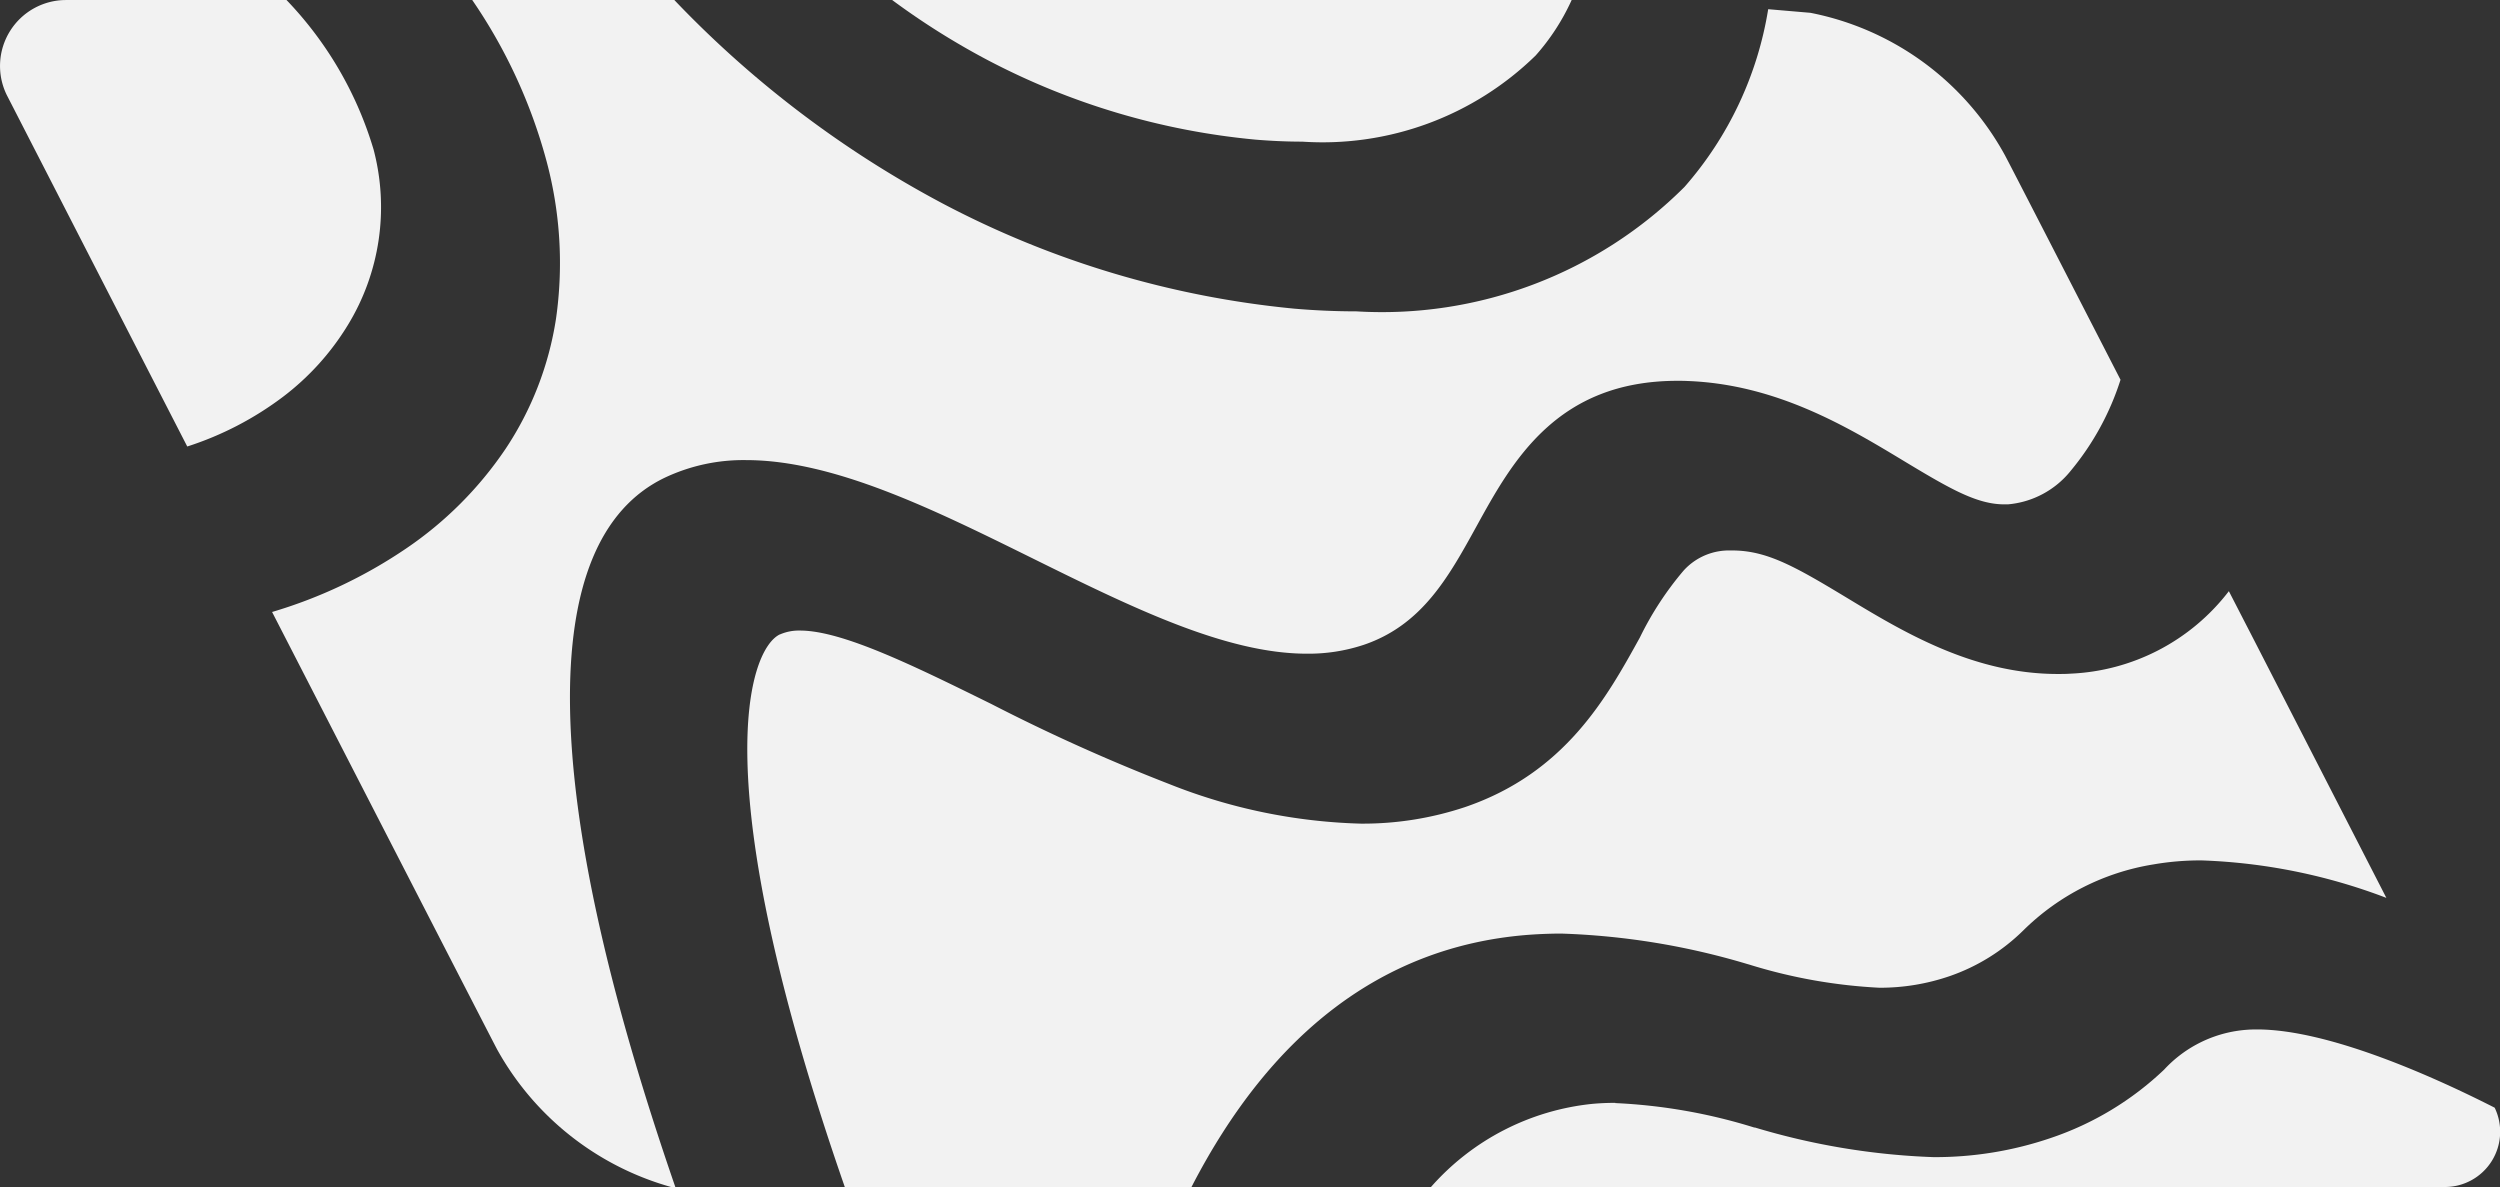
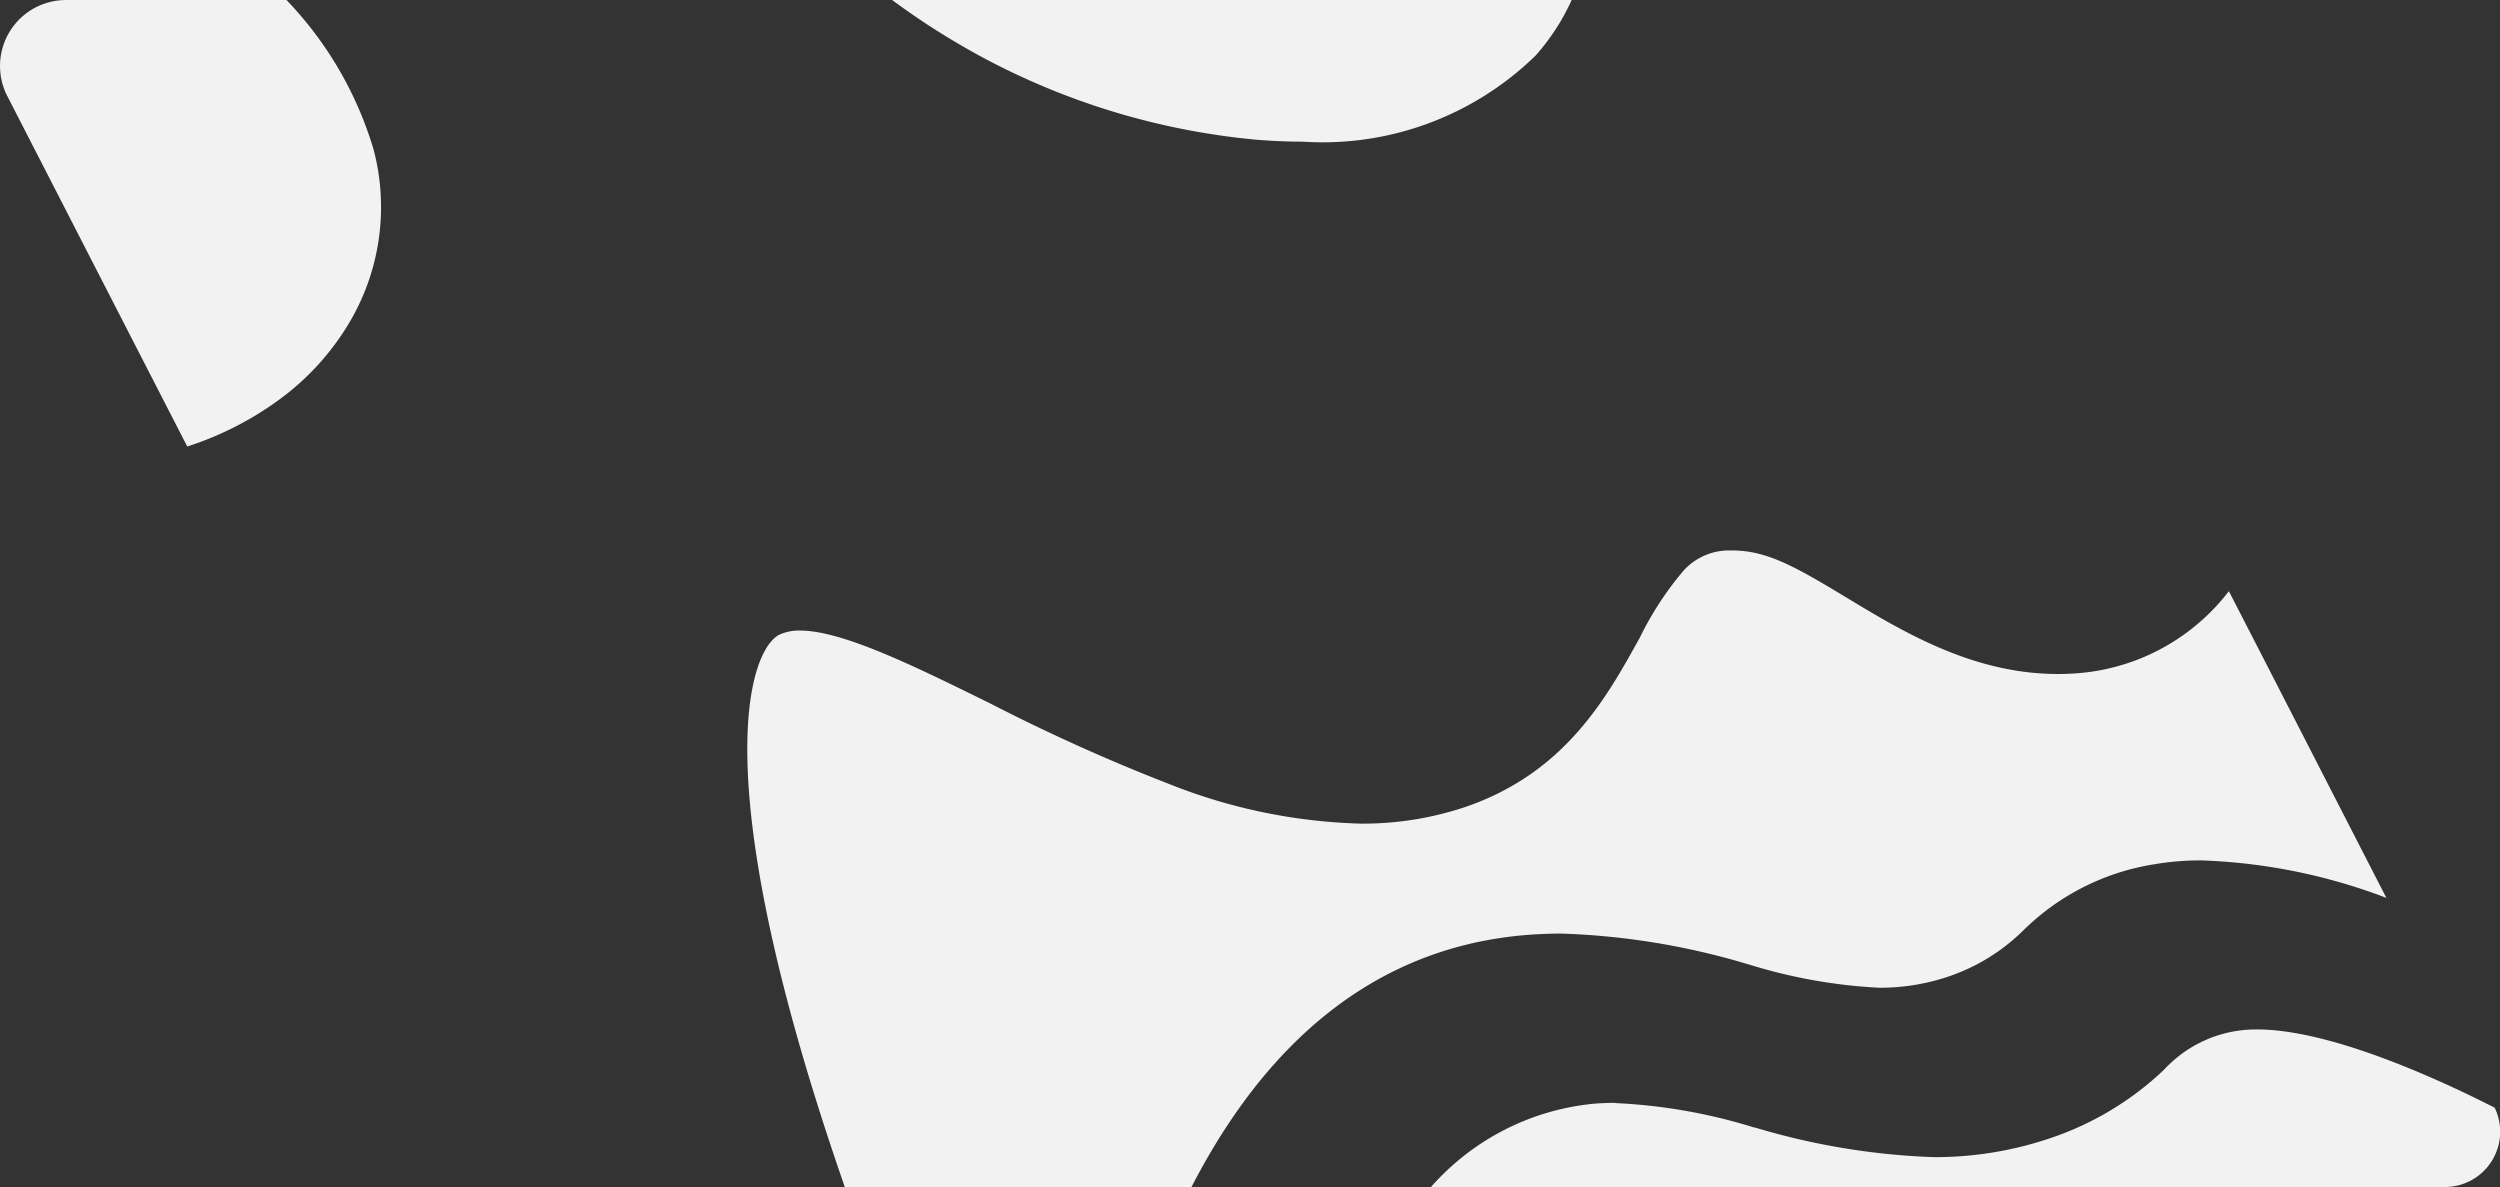
<svg xmlns="http://www.w3.org/2000/svg" width="84.524" height="40.144" viewBox="0 0 84.524 40.144">
  <rect x="0" y="0" width="84.524" height="40.144" fill="#333333" stroke="none" />
  <g id="Gruppe_7" data-name="Gruppe 7" style="isolation: isolate">
    <path id="Pfad_42" data-name="Pfad 42" d="M260.315,273.07a10.308,10.308,0,0,1-7.886,2.907c-.516,0-1.051-.024-1.591-.069a24.32,24.32,0,0,1-9.027-2.679,25.217,25.217,0,0,1-3.246-2.04h22.973a7.446,7.446,0,0,1-1.223,1.882" transform="translate(-208.401 -271.188)" fill="#f2f2f2" />
    <path id="Pfad_43" data-name="Pfad 43" d="M225.616,327.4a1.606,1.606,0,0,1,.686-.134c1.435,0,3.878,1.206,6.464,2.481h0a63.273,63.273,0,0,0,6.036,2.715,18.823,18.823,0,0,0,6.462,1.332,10.911,10.911,0,0,0,3.525-.561c3.384-1.157,4.785-3.7,5.908-5.733a10.8,10.8,0,0,1,1.478-2.262,2.068,2.068,0,0,1,1.614-.679h.123c1.132.03,2.073.567,3.774,1.594,1.9,1.15,4.269,2.581,7.136,2.581.143,0,.284,0,.417-.01a7.133,7.133,0,0,0,5.371-2.79l.589,1.145.131.253,4.605,8.972a19.324,19.324,0,0,0-6.249-1.267,9.288,9.288,0,0,0-1.618.134,8.092,8.092,0,0,0-4.405,2.23h0a6.625,6.625,0,0,1-2.5,1.551,7.234,7.234,0,0,1-2.368.39,17.805,17.805,0,0,1-4.413-.787l-.038-.01a24.613,24.613,0,0,0-6.3-1.034c-.422,0-.845.019-1.25.053-4.773.414-8.561,3.282-11.263,8.526H227.819v0c-4.824-13.879-3.227-18.2-2.2-18.694" transform="translate(-199.253 -305.947)" fill="#f2f2f2" />
    <path id="Pfad_44" data-name="Pfad 44" d="M161.747,271.188a12.4,12.4,0,0,1,2.946,5.06,7.644,7.644,0,0,1-.877,5.939,8.762,8.762,0,0,1-2.179,2.411,10.921,10.921,0,0,1-3.245,1.686c-1.615-3.143-3.227-6.282-4.683-9.12l-.57-1.109-.855-1.666a2.23,2.23,0,0,1,2.006-3.2Z" transform="translate(-152.061 -271.188)" fill="#f2f2f2" />
    <path id="Pfad_45" data-name="Pfad 45" d="M297.032,373.507a18.611,18.611,0,0,1,4.7.827h.008l.017,0a23.8,23.8,0,0,0,6.033,1,12.111,12.111,0,0,0,3.971-.649,10.347,10.347,0,0,0,3.826-2.309,4.225,4.225,0,0,1,2.4-1.3,4.33,4.33,0,0,1,.744-.059c2.461,0,6.089,1.657,8.032,2.646a1.869,1.869,0,0,1-1.681,2.681H290.8a8.408,8.408,0,0,1,5.469-2.812c.252-.022.51-.033.766-.033" transform="translate(-242.419 -336.212)" fill="#f2f2f2" />
-     <path id="Pfad_46" data-name="Pfad 46" d="M186.327,286.38a10.928,10.928,0,0,0,1.716-4.42,13.293,13.293,0,0,0-.334-5.372,17.752,17.752,0,0,0-2.5-5.4h6.832a35.54,35.54,0,0,0,9.1,6.895,32.023,32.023,0,0,0,11.865,3.542c.7.06,1.409.091,2.095.091a14.471,14.471,0,0,0,11.095-4.207,12.01,12.01,0,0,0,2.83-6.009l1.426.122a9.6,9.6,0,0,1,6.569,4.8c.1.177,2.035,3.947,3.917,7.607a9.161,9.161,0,0,1-1.677,3.069,3.058,3.058,0,0,1-2.131,1.143c-.041,0-.082,0-.122,0-.921,0-1.827-.521-3.35-1.439-1.932-1.168-4.335-2.621-7.367-2.732-.116-.006-.227-.006-.332-.006-4.087,0-5.587,2.725-6.792,4.914-.946,1.719-1.84,3.341-3.814,4.012a5.922,5.922,0,0,1-1.923.3c-2.757,0-5.958-1.583-9.347-3.259h0c-3.273-1.616-6.652-3.286-9.612-3.286a6.216,6.216,0,0,0-2.762.6c-2.185,1.056-3.259,3.676-3.192,7.787s1.267,9.546,3.561,16.194h-.127a9.723,9.723,0,0,1-5.894-4.646c-.14-.258-4.111-7.985-7.614-14.8a16.31,16.31,0,0,0,4.54-2.152,12.517,12.517,0,0,0,3.342-3.346" transform="translate(-169.244 -271.189)" fill="#f2f2f2" />
  </g>
</svg>